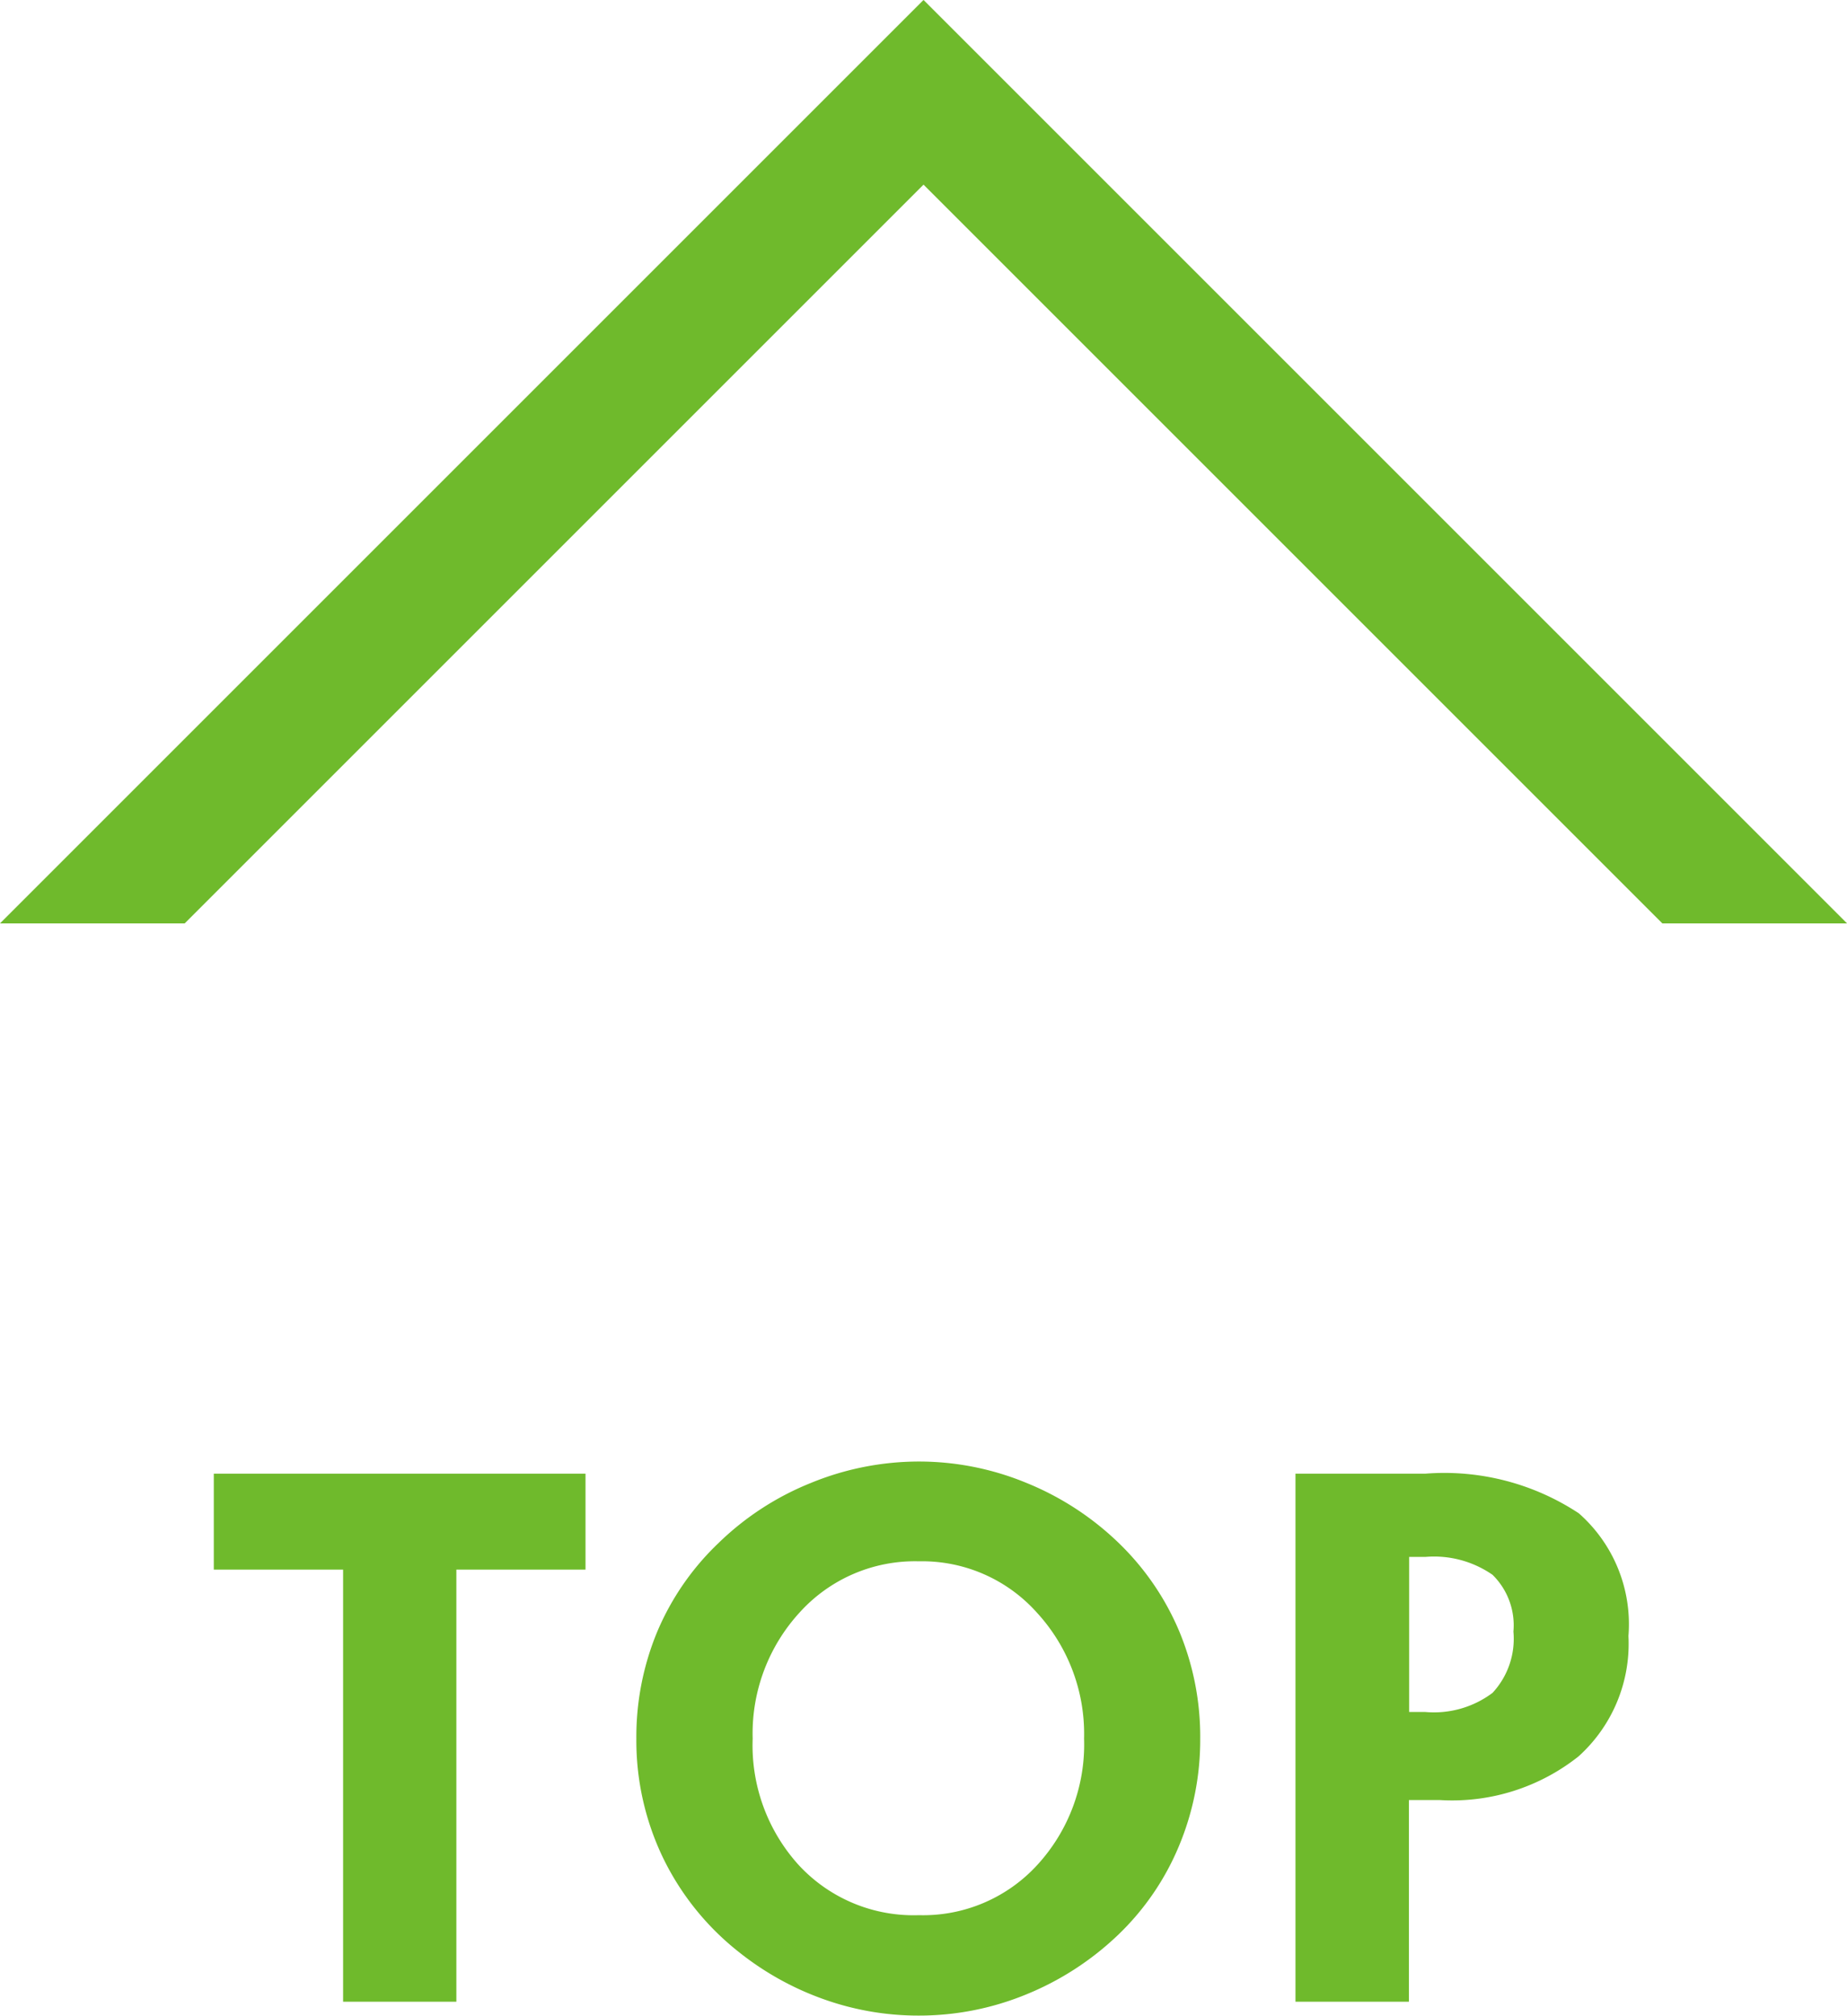
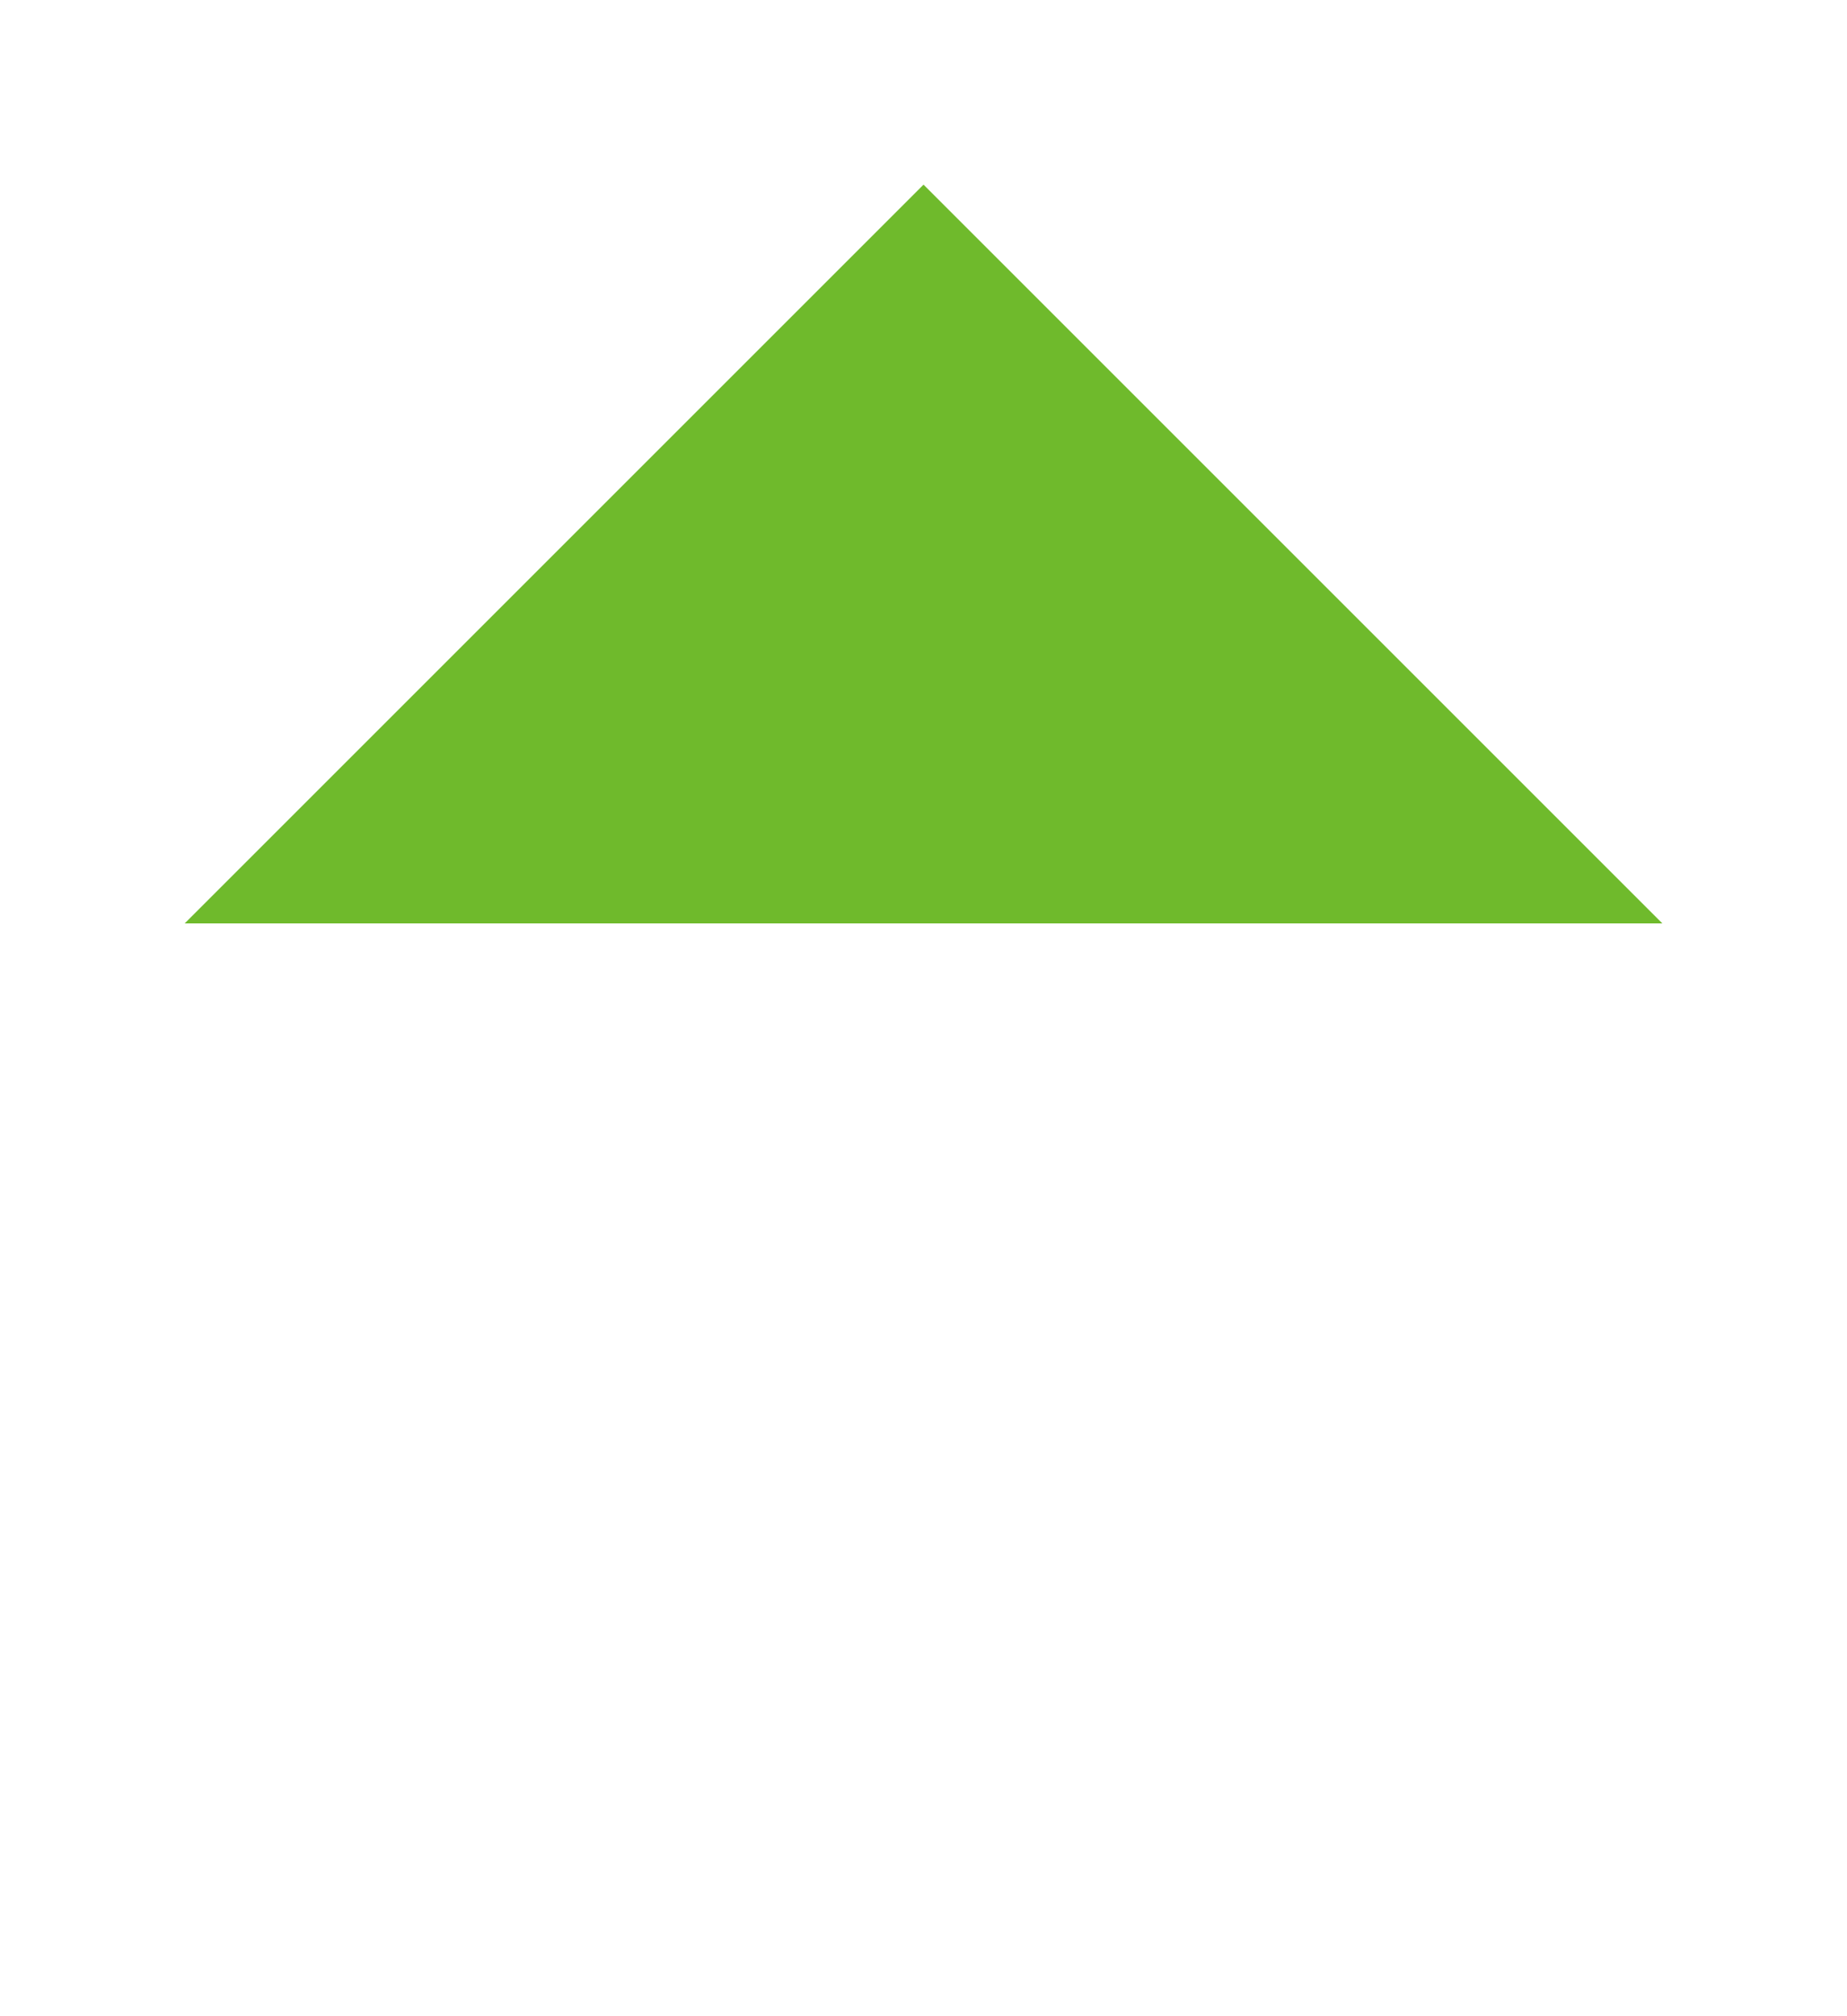
<svg xmlns="http://www.w3.org/2000/svg" width="39.999" height="43.658" viewBox="0 0 39.999 43.658">
  <g id="グループ_75" data-name="グループ 75" transform="translate(-1637 -5639.646)">
-     <path id="パス_4705" data-name="パス 4705" d="M-10.117-9.359V0H-12.57V-9.359h-2.8v-2.078H-7.32v2.078ZM5.992-5.7a5.957,5.957,0,0,1-.457,2.32A5.689,5.689,0,0,1,4.219-1.453a6.323,6.323,0,0,1-2.008,1.3A6.1,6.1,0,0,1-.1.3,6.1,6.1,0,0,1-2.152-.051a6.341,6.341,0,0,1-1.84-1.02A5.837,5.837,0,0,1-5.645-3.125,5.859,5.859,0,0,1-6.219-5.7a5.936,5.936,0,0,1,.453-2.316A5.73,5.73,0,0,1-4.437-9.937a6.143,6.143,0,0,1,2-1.3A6.172,6.172,0,0,1-.1-11.7a6.094,6.094,0,0,1,2.324.461,6.256,6.256,0,0,1,2,1.3,5.772,5.772,0,0,1,1.32,1.93A5.944,5.944,0,0,1,5.992-5.7ZM-.1-1.875a3.35,3.35,0,0,0,2.566-1.09A3.858,3.858,0,0,0,3.477-5.7,3.882,3.882,0,0,0,2.453-8.43,3.332,3.332,0,0,0-.1-9.539,3.364,3.364,0,0,0-2.68-8.434,3.878,3.878,0,0,0-3.7-5.7,3.86,3.86,0,0,0-2.7-2.957,3.385,3.385,0,0,0-.1-1.875Zm10.617-4.4h.352a2.115,2.115,0,0,0,1.453-.414,1.721,1.721,0,0,0,.453-1.328,1.533,1.533,0,0,0-.453-1.23,2.22,2.22,0,0,0-1.453-.387h-.352ZM8.055,0V-11.437h2.813a5.285,5.285,0,0,1,3.324.859,3.2,3.2,0,0,1,1.074,2.656,3.284,3.284,0,0,1-1.082,2.609,4.4,4.4,0,0,1-3,.945h-.672V0Z" transform="translate(1657 5683)" fill="#6fba2c" />
-     <path id="交差_1" data-name="交差 1" d="M-10097,4655.646l-16-16-16,16h-4l20-20,2,2,18,18Z" transform="translate(11770 1003.999)" fill="#6fba2c" />
+     <path id="交差_1" data-name="交差 1" d="M-10097,4655.646l-16-16-16,16h-4Z" transform="translate(11770 1003.999)" fill="#6fba2c" />
  </g>
</svg>